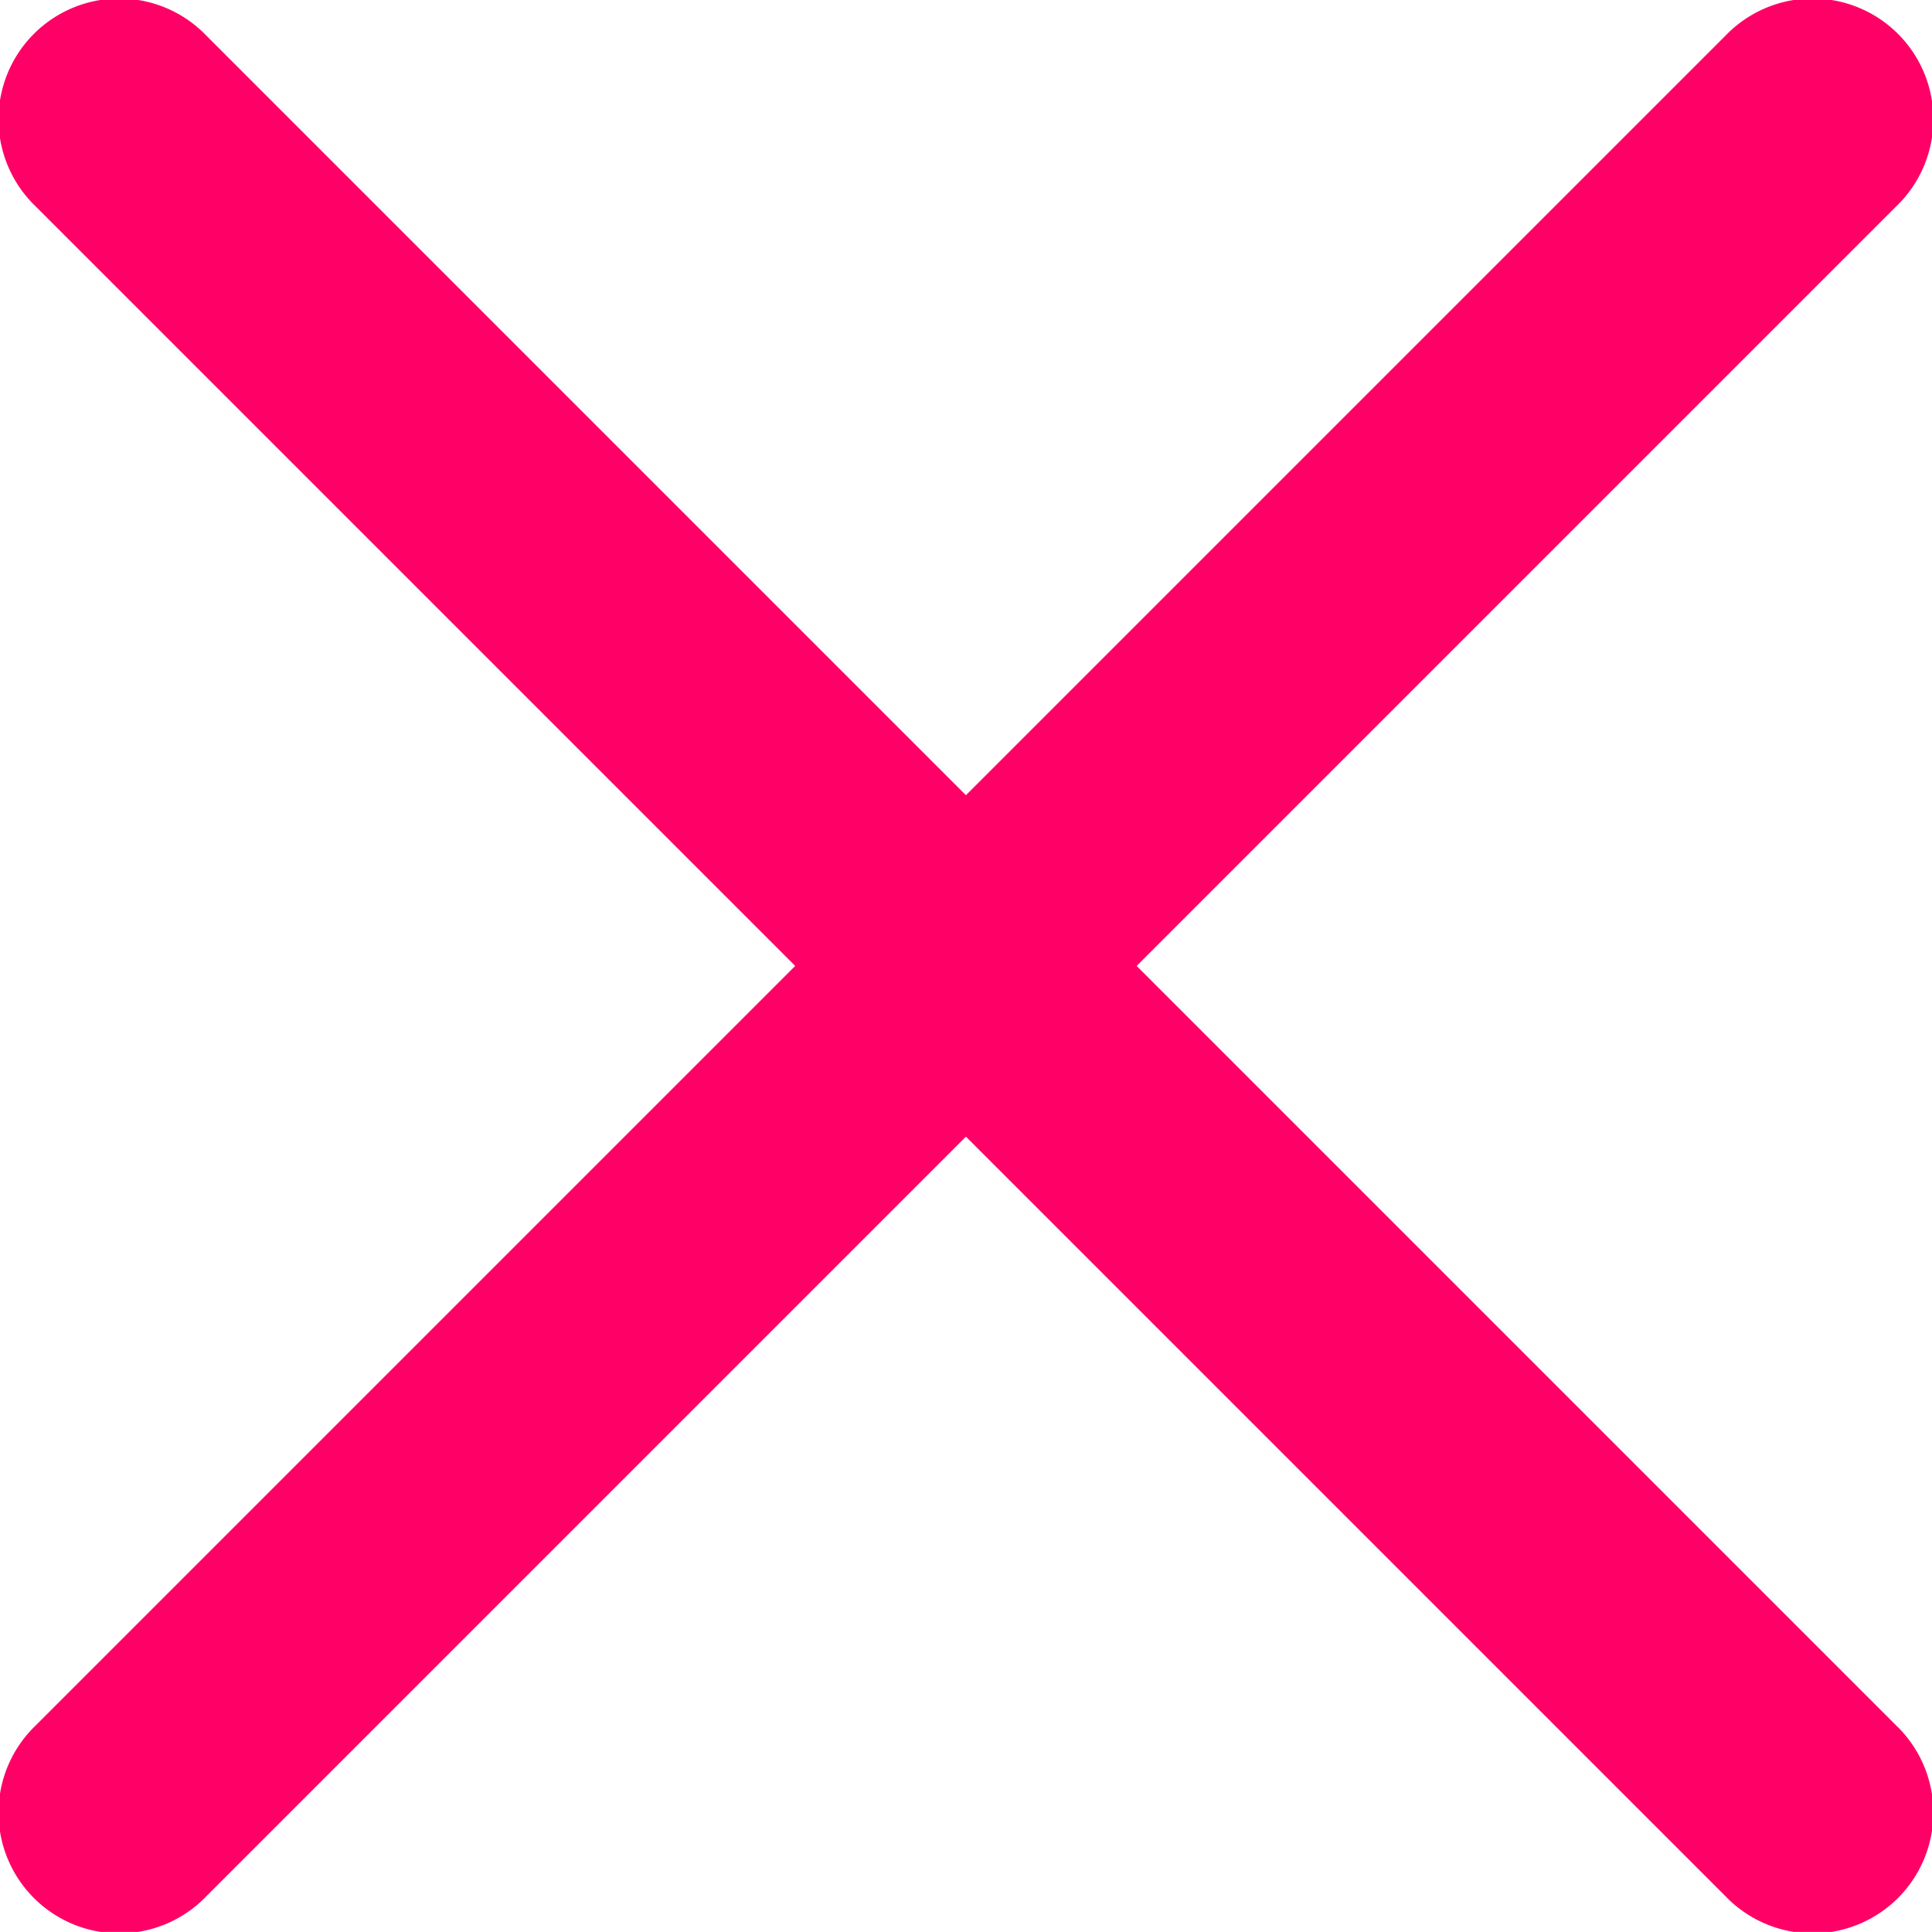
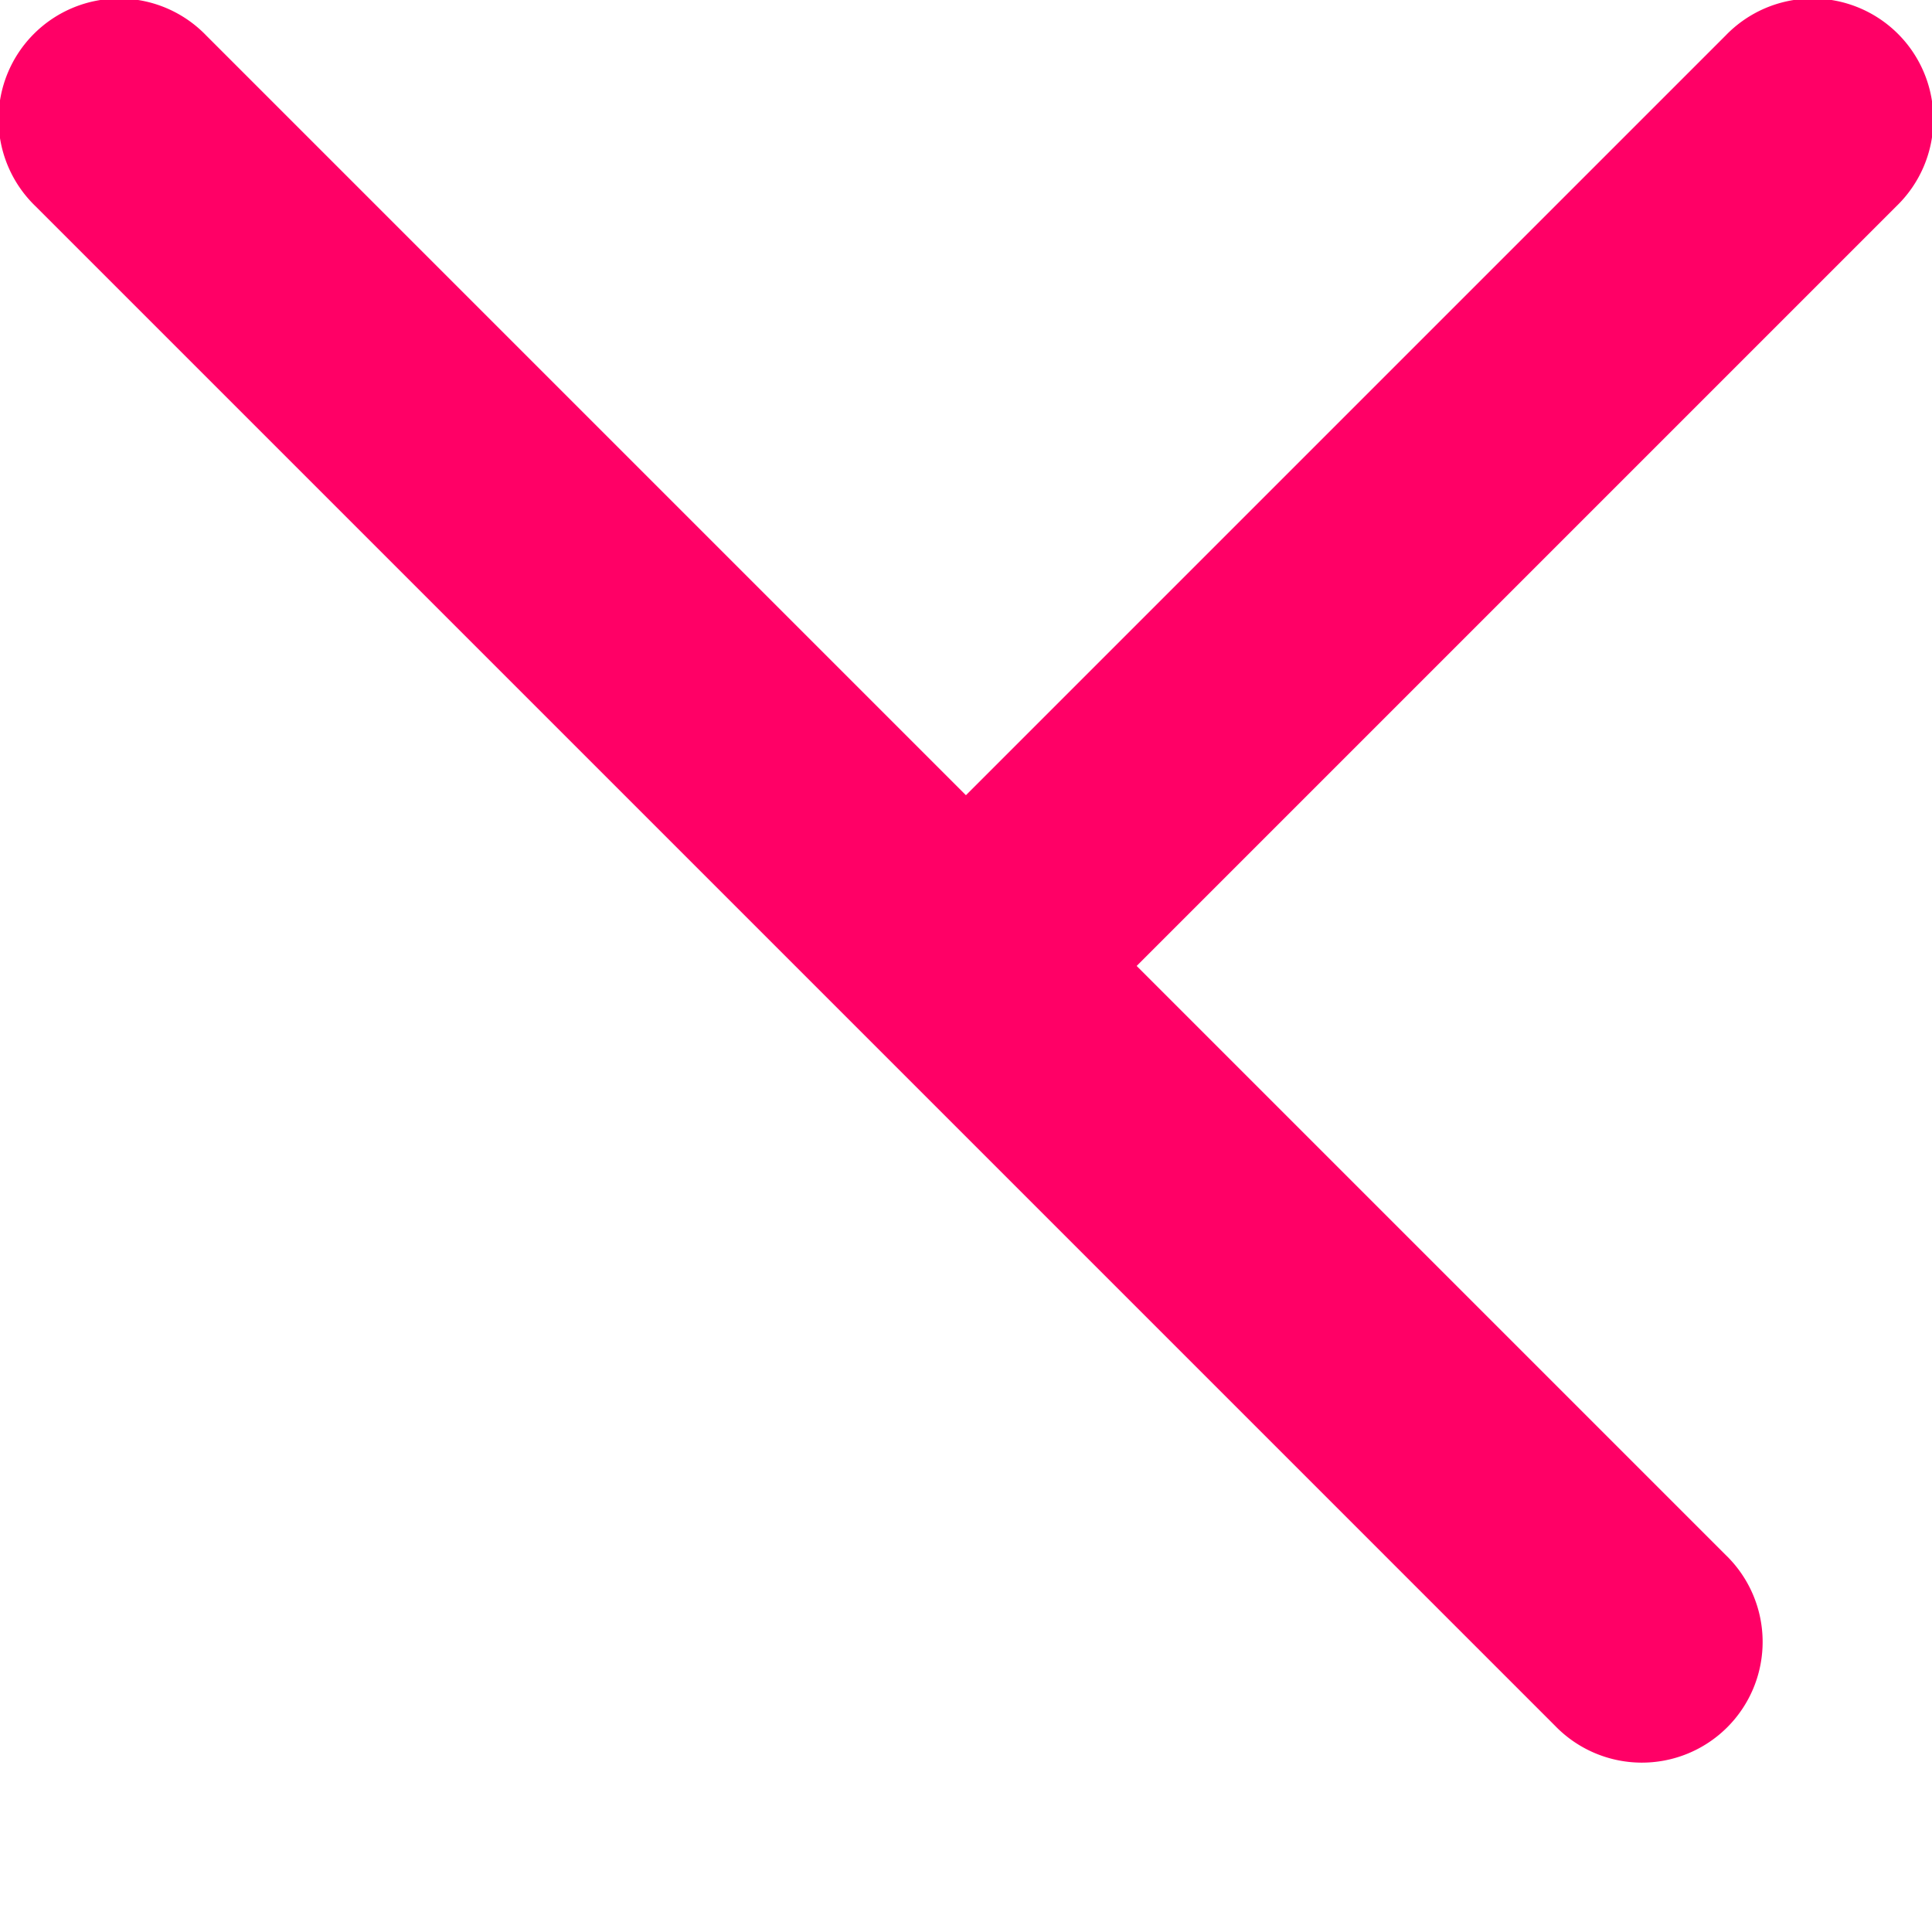
<svg xmlns="http://www.w3.org/2000/svg" width="16.001" height="16" viewBox="0 0 16.001 16">
  <g data-name="그룹 723">
-     <path data-name="패스 443" d="m348.166 107.171 6.293-6.293a1 1 0 1 0-1.414-1.414l-6.293 6.293-6.293-6.293a1 1 0 1 0-1.414 1.414l6.293 6.293-6.293 6.293a1 1 0 1 0 1.414 1.414l6.293-6.293 6.293 6.293a1 1 0 1 0 1.414-1.414z" transform="translate(-338.752 -99.171)" style="fill:#ff0066" />
+     <path data-name="패스 443" d="m348.166 107.171 6.293-6.293a1 1 0 1 0-1.414-1.414l-6.293 6.293-6.293-6.293a1 1 0 1 0-1.414 1.414l6.293 6.293-6.293 6.293l6.293-6.293 6.293 6.293a1 1 0 1 0 1.414-1.414z" transform="translate(-338.752 -99.171)" style="fill:#ff0066" />
  </g>
</svg>